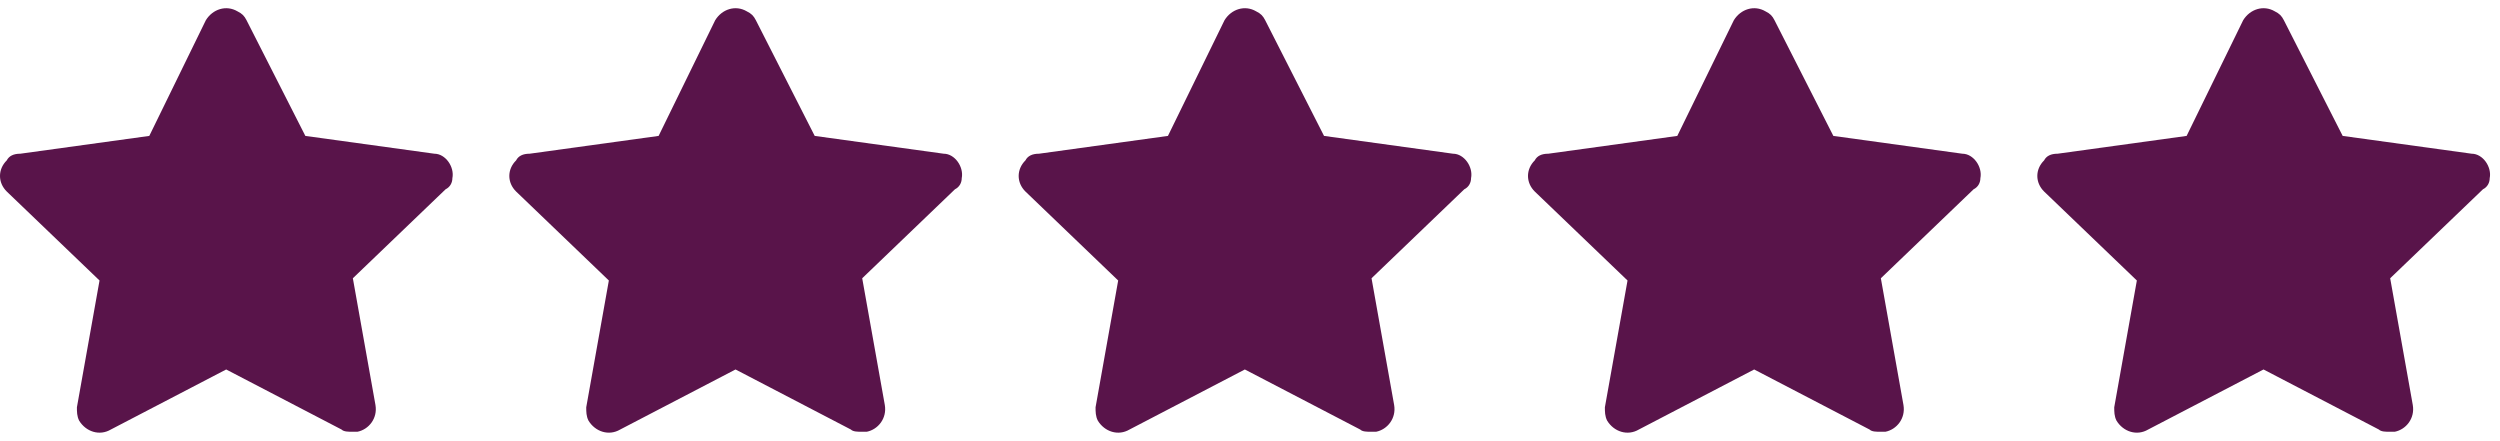
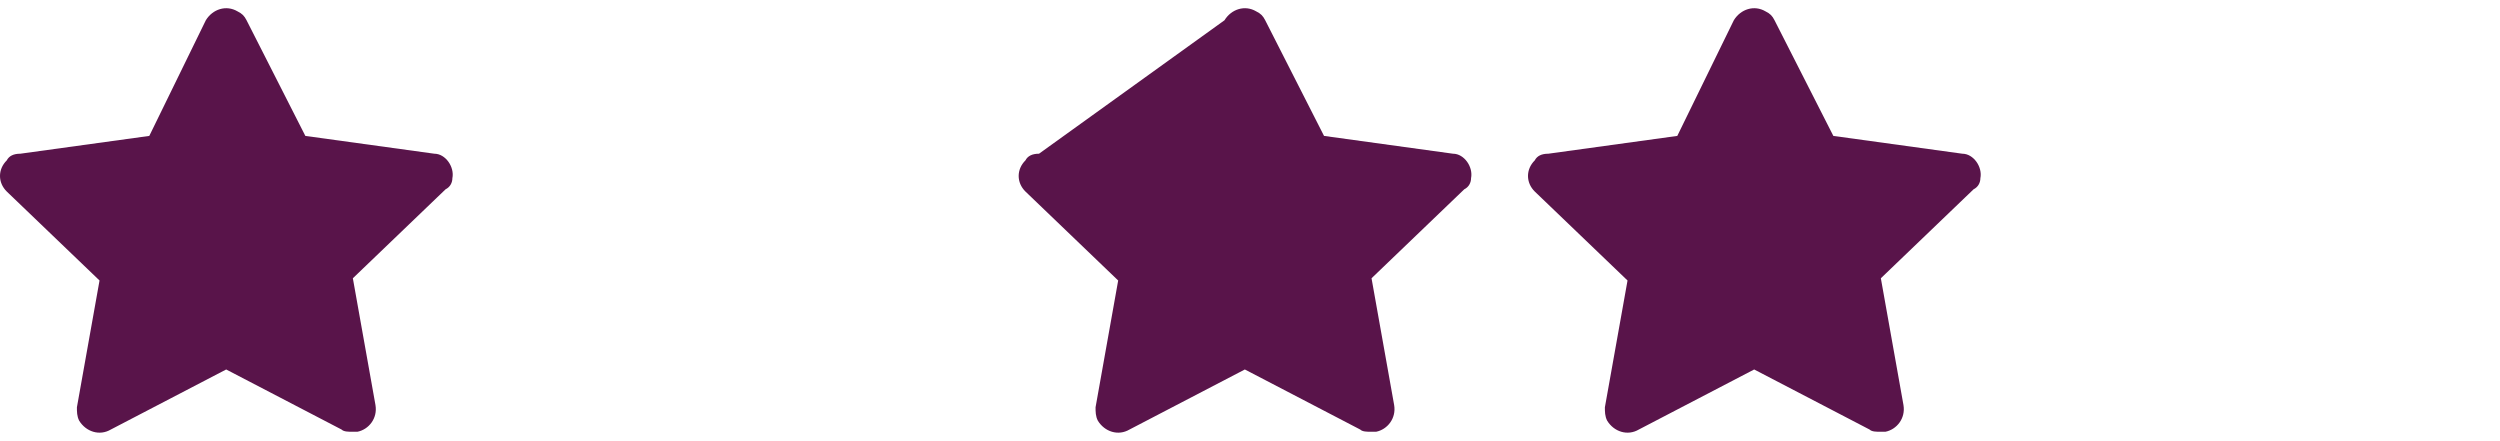
<svg xmlns="http://www.w3.org/2000/svg" width="85" height="15" viewBox="0 0 85 15" fill="none">
  <path d="M15.381 6.058C15.458 5.68 15.15 5.226 14.766 5.226L10.382 4.621L8.383 0.689C8.306 0.537 8.229 0.462 8.075 0.386C7.69 0.159 7.229 0.311 6.998 0.689L5.076 4.621L0.692 5.226C0.461 5.226 0.307 5.302 0.23 5.453C-0.077 5.756 -0.077 6.209 0.23 6.512L3.384 9.537L2.615 13.848C2.615 13.999 2.615 14.15 2.691 14.302C2.922 14.68 3.384 14.831 3.768 14.604L7.69 12.562L11.613 14.604C11.69 14.68 11.843 14.68 11.997 14.68C12.074 14.68 12.074 14.68 12.151 14.68C12.536 14.604 12.843 14.226 12.766 13.772L11.997 9.461L15.15 6.436C15.304 6.361 15.381 6.209 15.381 6.058Z" fill="#59144A" />
-   <path d="M32.699 6.058C32.775 5.68 32.468 5.226 32.083 5.226L27.7 4.621L25.7 0.689C25.623 0.537 25.546 0.462 25.392 0.386C25.008 0.159 24.546 0.311 24.316 0.689L22.393 4.621L18.009 5.226C17.779 5.226 17.625 5.302 17.548 5.453C17.24 5.756 17.24 6.209 17.548 6.512L20.701 9.537L19.932 13.848C19.932 13.999 19.932 14.15 20.009 14.302C20.24 14.68 20.701 14.831 21.086 14.604L25.008 12.562L28.93 14.604C29.007 14.68 29.161 14.68 29.315 14.68C29.392 14.68 29.392 14.68 29.468 14.68C29.853 14.604 30.16 14.226 30.084 13.772L29.315 9.461L32.468 6.436C32.622 6.361 32.699 6.209 32.699 6.058Z" fill="#59144A" />
-   <path d="M50.016 6.058C50.093 5.68 49.785 5.226 49.401 5.226L45.017 4.621L43.017 0.689C42.94 0.537 42.864 0.462 42.71 0.386C42.325 0.159 41.864 0.311 41.633 0.689L39.71 4.621L35.327 5.226C35.096 5.226 34.942 5.302 34.865 5.453C34.558 5.756 34.558 6.209 34.865 6.512L38.018 9.537L37.249 13.848C37.249 13.999 37.249 14.15 37.326 14.302C37.557 14.68 38.018 14.831 38.403 14.604L42.325 12.562L46.247 14.604C46.324 14.68 46.478 14.68 46.632 14.68C46.709 14.68 46.709 14.68 46.786 14.68C47.17 14.604 47.478 14.226 47.401 13.772L46.632 9.461L49.785 6.436C49.939 6.361 50.016 6.209 50.016 6.058Z" fill="#59144A" />
+   <path d="M50.016 6.058C50.093 5.68 49.785 5.226 49.401 5.226L45.017 4.621L43.017 0.689C42.94 0.537 42.864 0.462 42.71 0.386C42.325 0.159 41.864 0.311 41.633 0.689L35.327 5.226C35.096 5.226 34.942 5.302 34.865 5.453C34.558 5.756 34.558 6.209 34.865 6.512L38.018 9.537L37.249 13.848C37.249 13.999 37.249 14.15 37.326 14.302C37.557 14.68 38.018 14.831 38.403 14.604L42.325 12.562L46.247 14.604C46.324 14.68 46.478 14.68 46.632 14.68C46.709 14.68 46.709 14.68 46.786 14.68C47.17 14.604 47.478 14.226 47.401 13.772L46.632 9.461L49.785 6.436C49.939 6.361 50.016 6.209 50.016 6.058Z" fill="#59144A" />
  <path d="M67.333 6.058C67.41 5.68 67.102 5.226 66.718 5.226L62.334 4.621L60.334 0.689C60.258 0.537 60.181 0.462 60.027 0.386C59.642 0.159 59.181 0.311 58.95 0.689L57.028 4.621L52.644 5.226C52.413 5.226 52.259 5.302 52.182 5.453C51.875 5.756 51.875 6.209 52.182 6.512L55.336 9.537L54.566 13.848C54.566 13.999 54.566 14.15 54.643 14.302C54.874 14.68 55.336 14.831 55.72 14.604L59.642 12.562L63.565 14.604C63.642 14.68 63.795 14.68 63.949 14.68C64.026 14.68 64.026 14.68 64.103 14.68C64.487 14.604 64.795 14.226 64.718 13.772L63.949 9.461L67.102 6.436C67.256 6.361 67.333 6.209 67.333 6.058Z" fill="#59144A" />
-   <path d="M84.65 6.058C84.727 5.68 84.42 5.226 84.035 5.226L79.651 4.621L77.652 0.689C77.575 0.537 77.498 0.462 77.344 0.386C76.96 0.159 76.498 0.311 76.267 0.689L74.345 4.621L69.961 5.226C69.731 5.226 69.577 5.302 69.5 5.453C69.192 5.756 69.192 6.209 69.5 6.512L72.653 9.537L71.884 13.848C71.884 13.999 71.884 14.15 71.961 14.302C72.192 14.68 72.653 14.831 73.037 14.604L76.96 12.562L80.882 14.604C80.959 14.68 81.113 14.68 81.266 14.68C81.343 14.68 81.343 14.68 81.42 14.68C81.805 14.604 82.112 14.226 82.035 13.772L81.266 9.461L84.42 6.436C84.573 6.361 84.65 6.209 84.65 6.058Z" fill="#59144A" />
</svg>